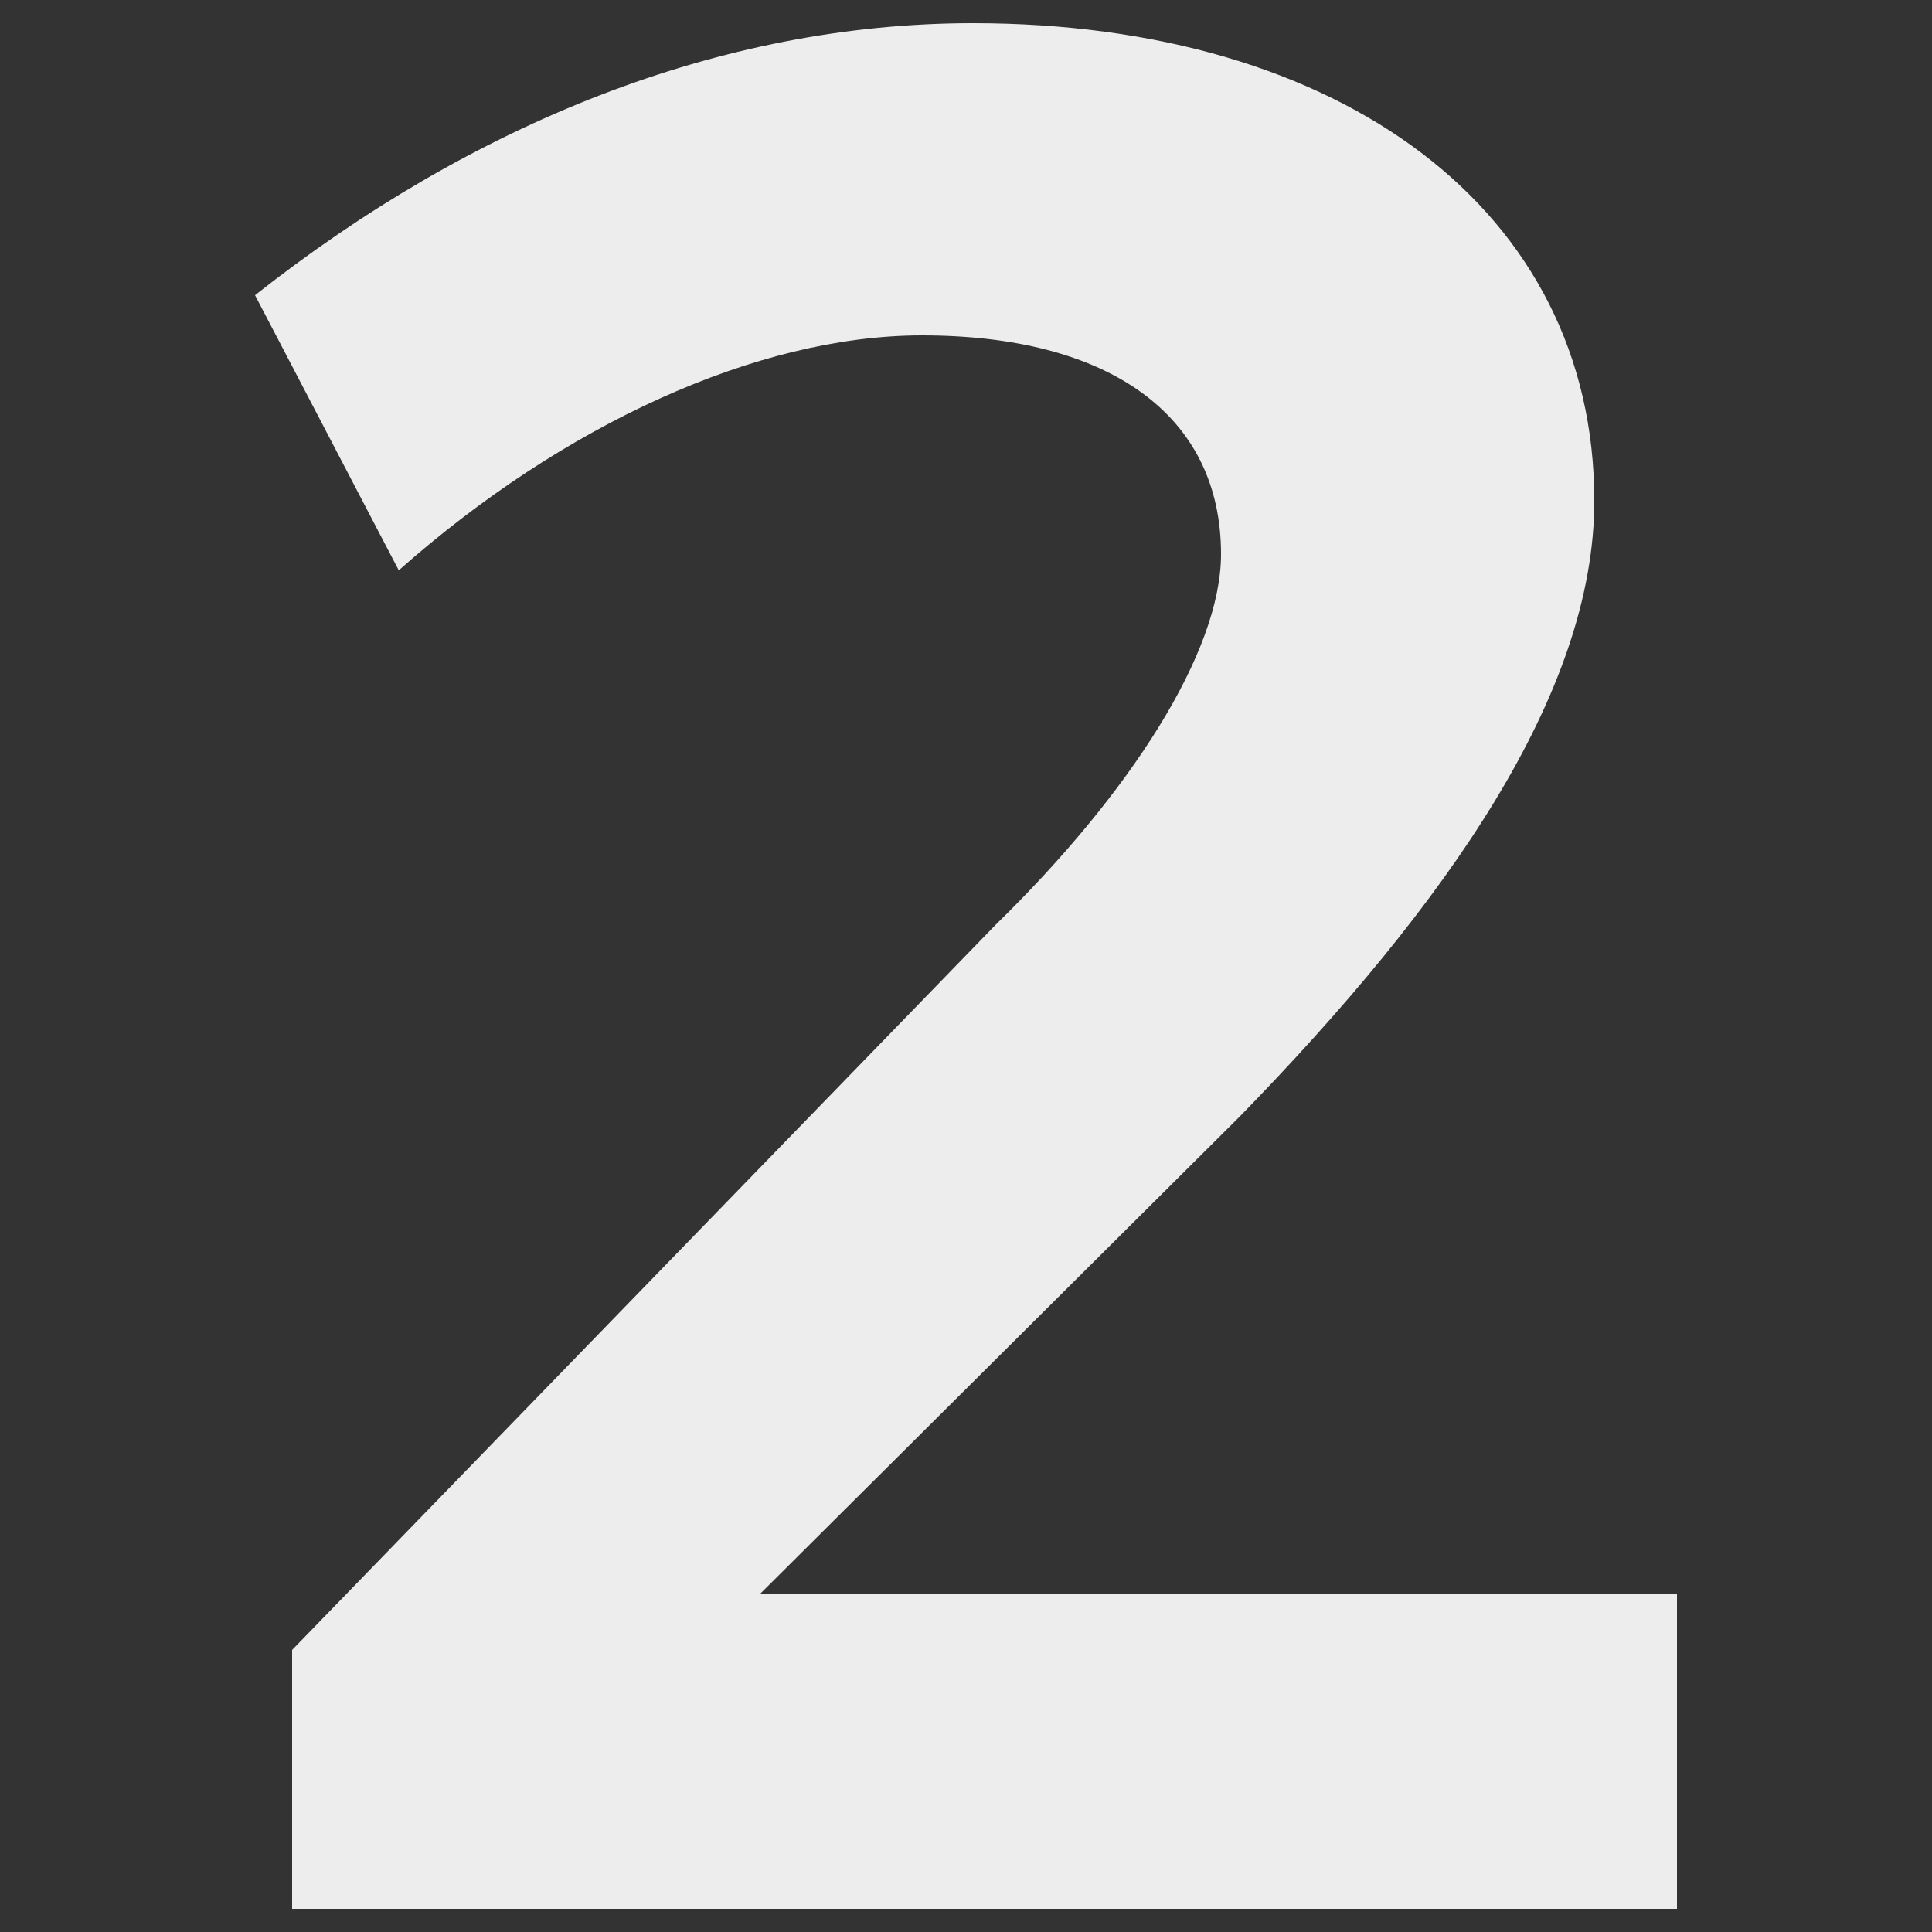
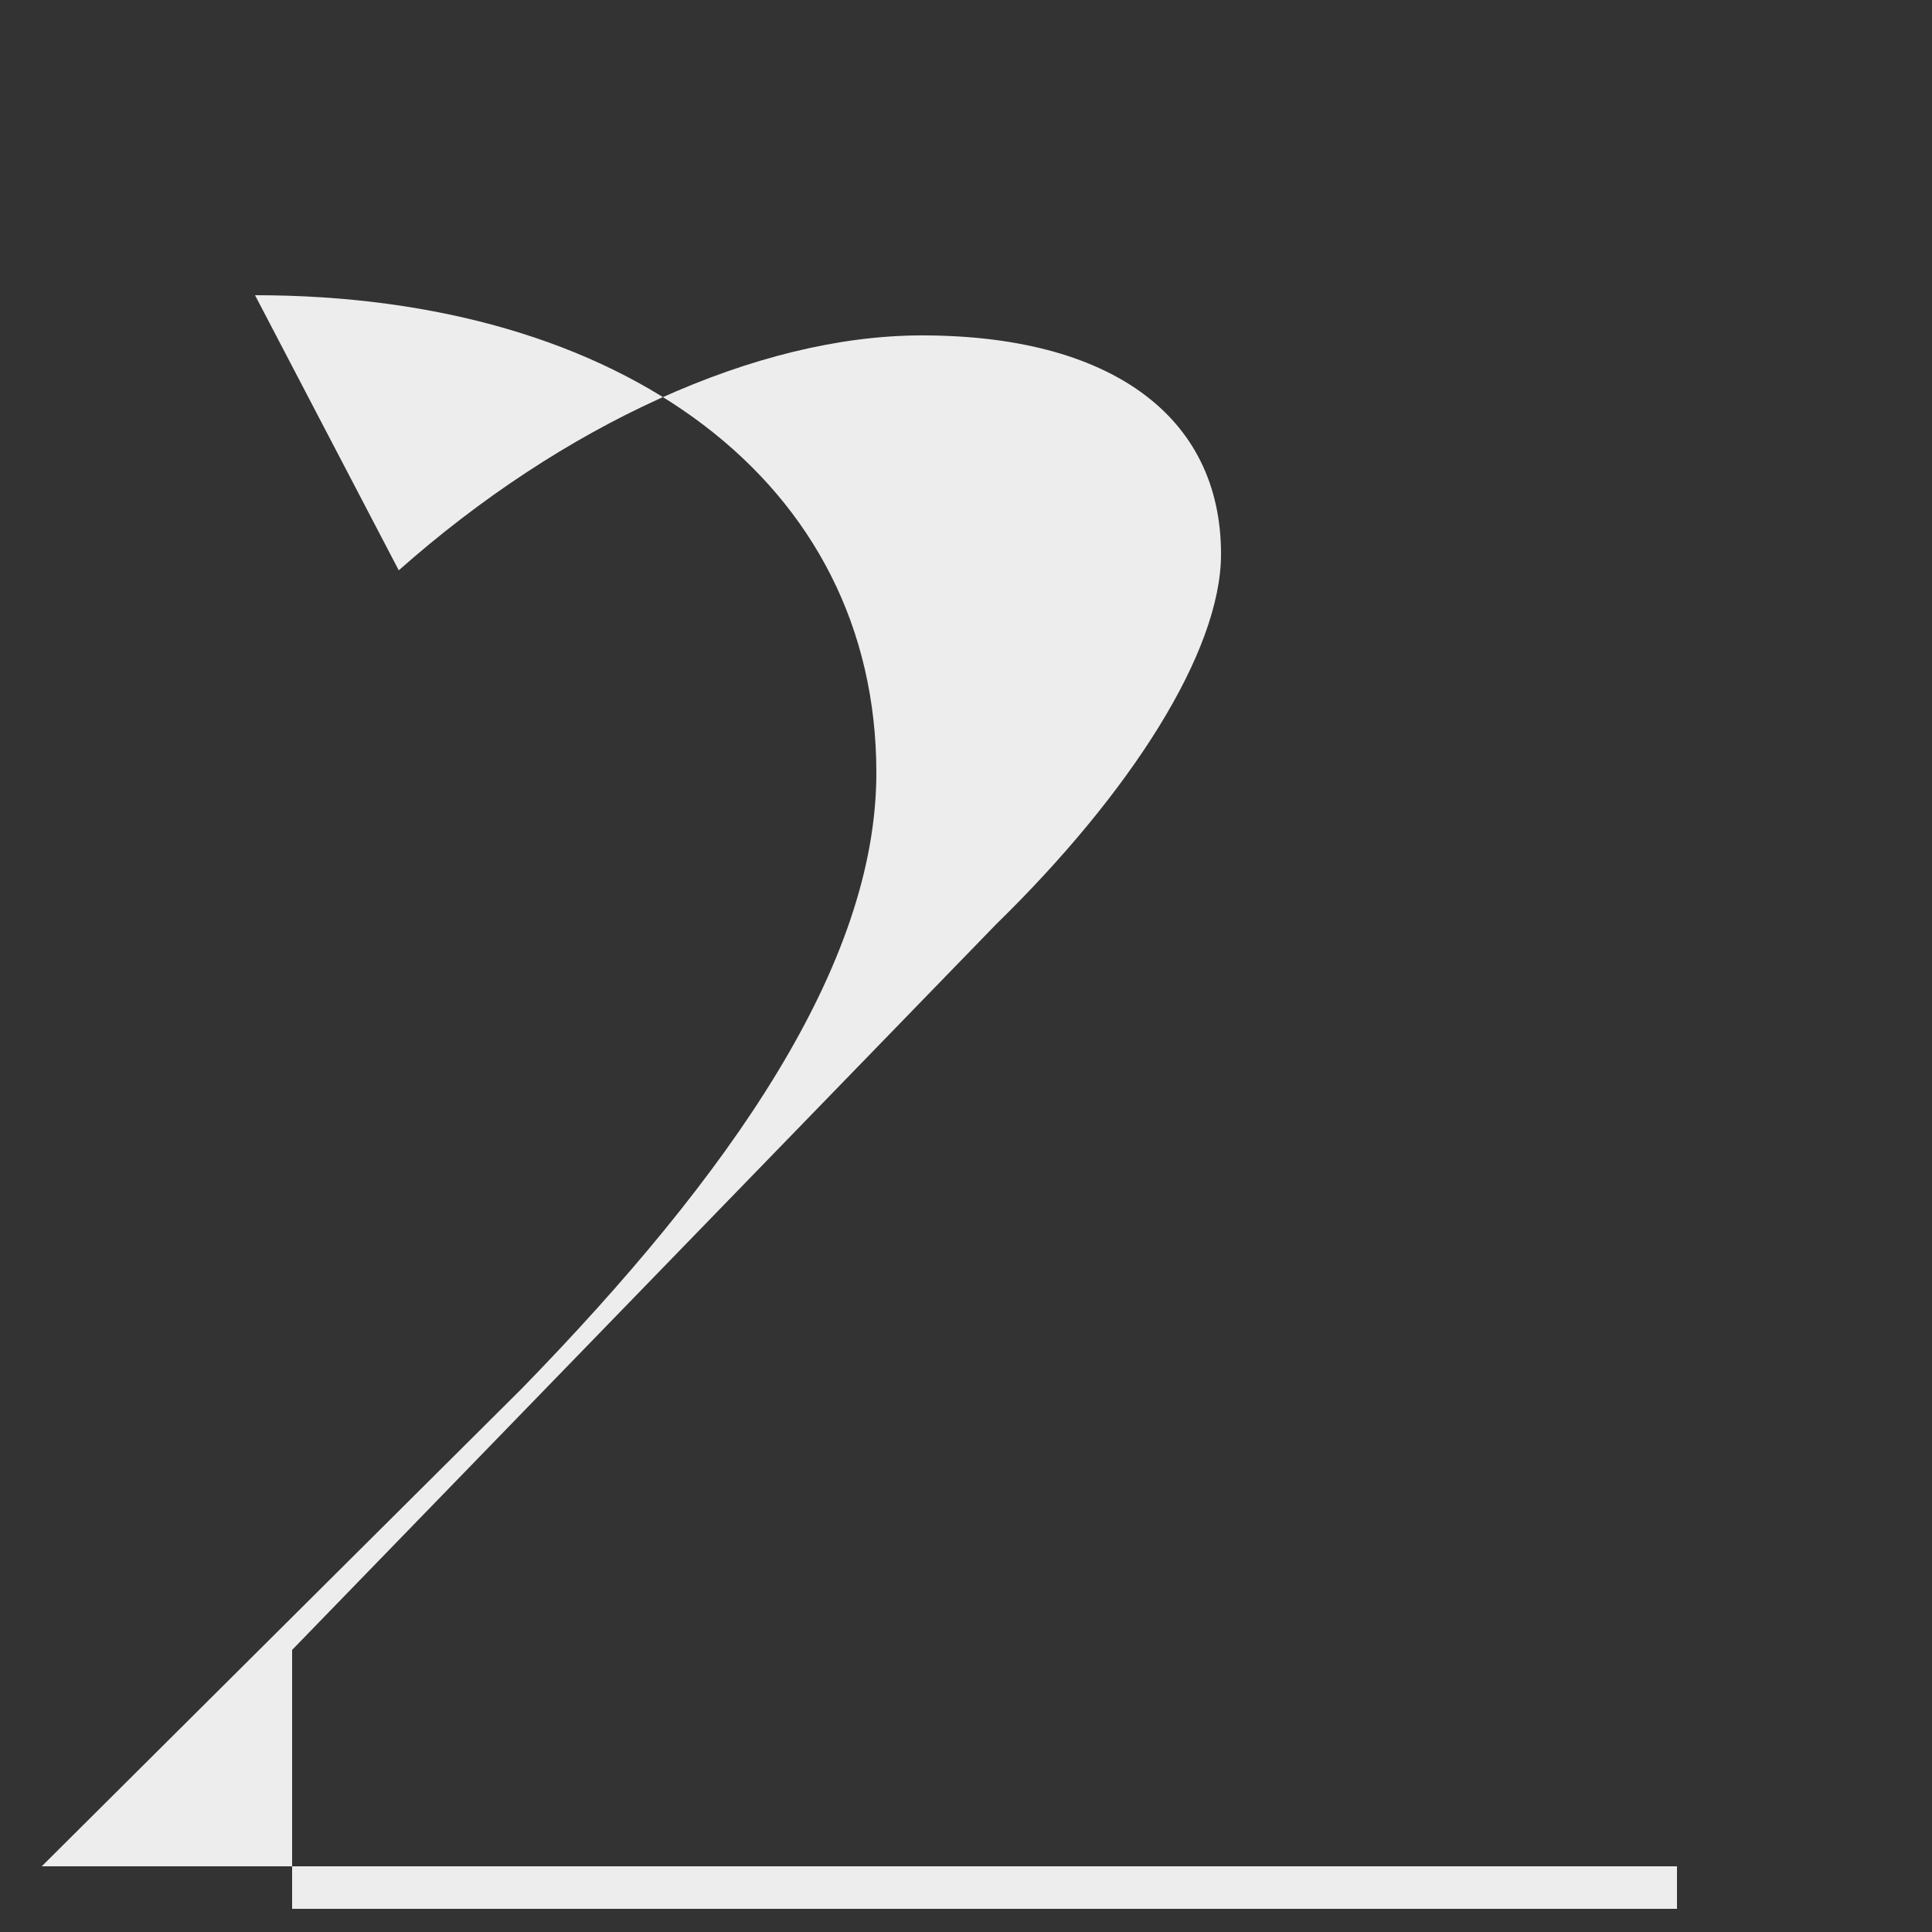
<svg xmlns="http://www.w3.org/2000/svg" version="1.1" id="Layer_1" x="0px" y="0px" viewBox="0 0 250 250" style="enable-background:new 0 0 250 250;" xml:space="preserve">
  <rect x="0" y="0" width="250" height="250" fill="#333333" stroke="none" />
  <style type="text/css">
	.st0{fill:#EDEDED;}
</style>
  <g>
-     <path class="st0" d="M158,71.7c0-18-14.5-28.3-38.7-28.3c-21.4,0-46.6,11.7-67.7,30.4L33,38.2C61,16.1,93.1,3,125.9,3   c47.6,0,80.4,24.2,80.4,61.8c0,24.9-19,52.1-45.9,79.7l-62.1,61.8H217V247H37.8v-33.5l91.1-93.9C146.2,102.7,158,84.4,158,71.7z" />
+     <path class="st0" d="M158,71.7c0-18-14.5-28.3-38.7-28.3c-21.4,0-46.6,11.7-67.7,30.4L33,38.2c47.6,0,80.4,24.2,80.4,61.8c0,24.9-19,52.1-45.9,79.7l-62.1,61.8H217V247H37.8v-33.5l91.1-93.9C146.2,102.7,158,84.4,158,71.7z" />
  </g>
</svg>